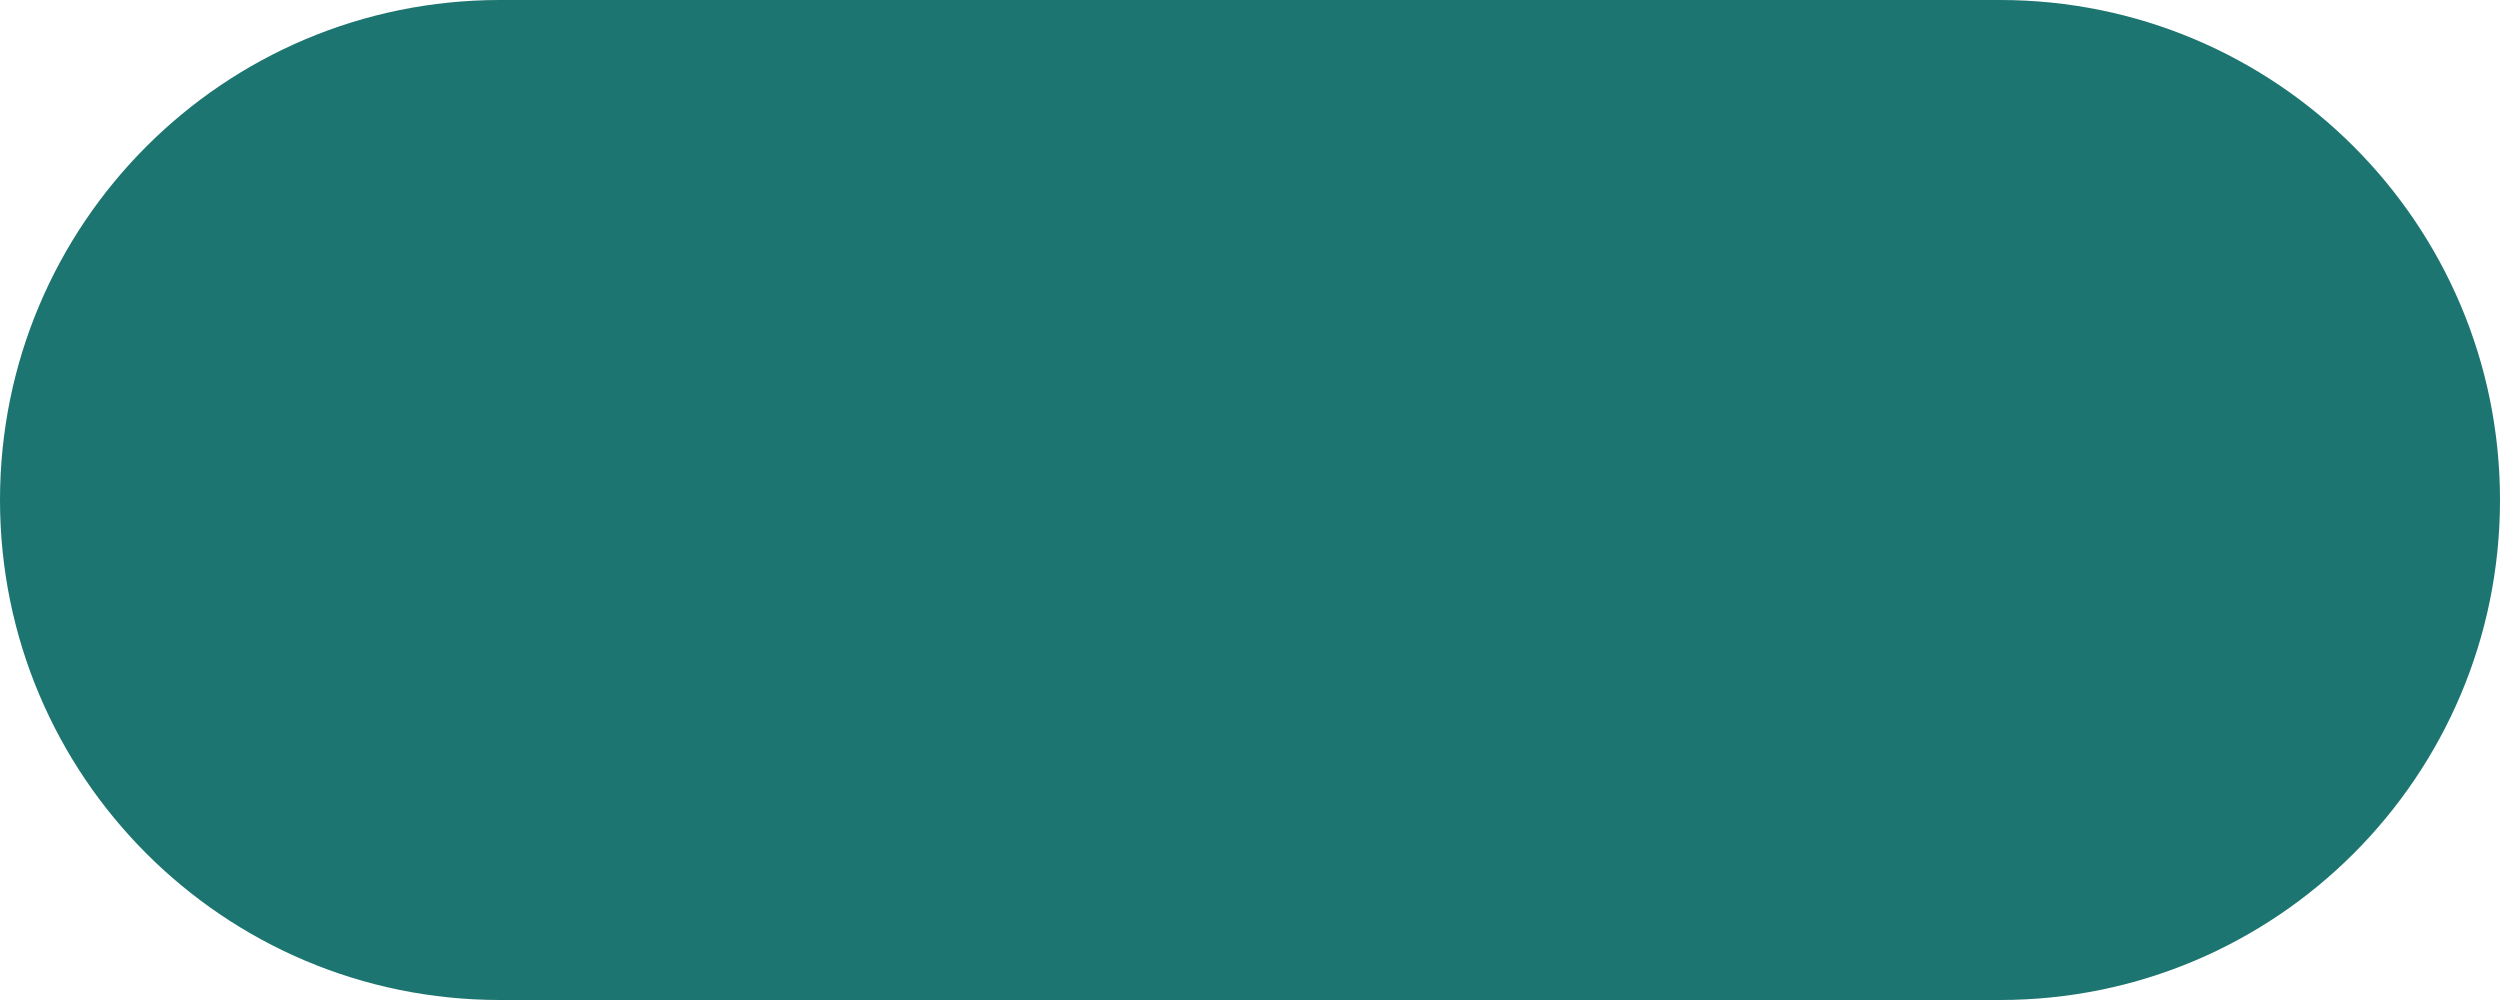
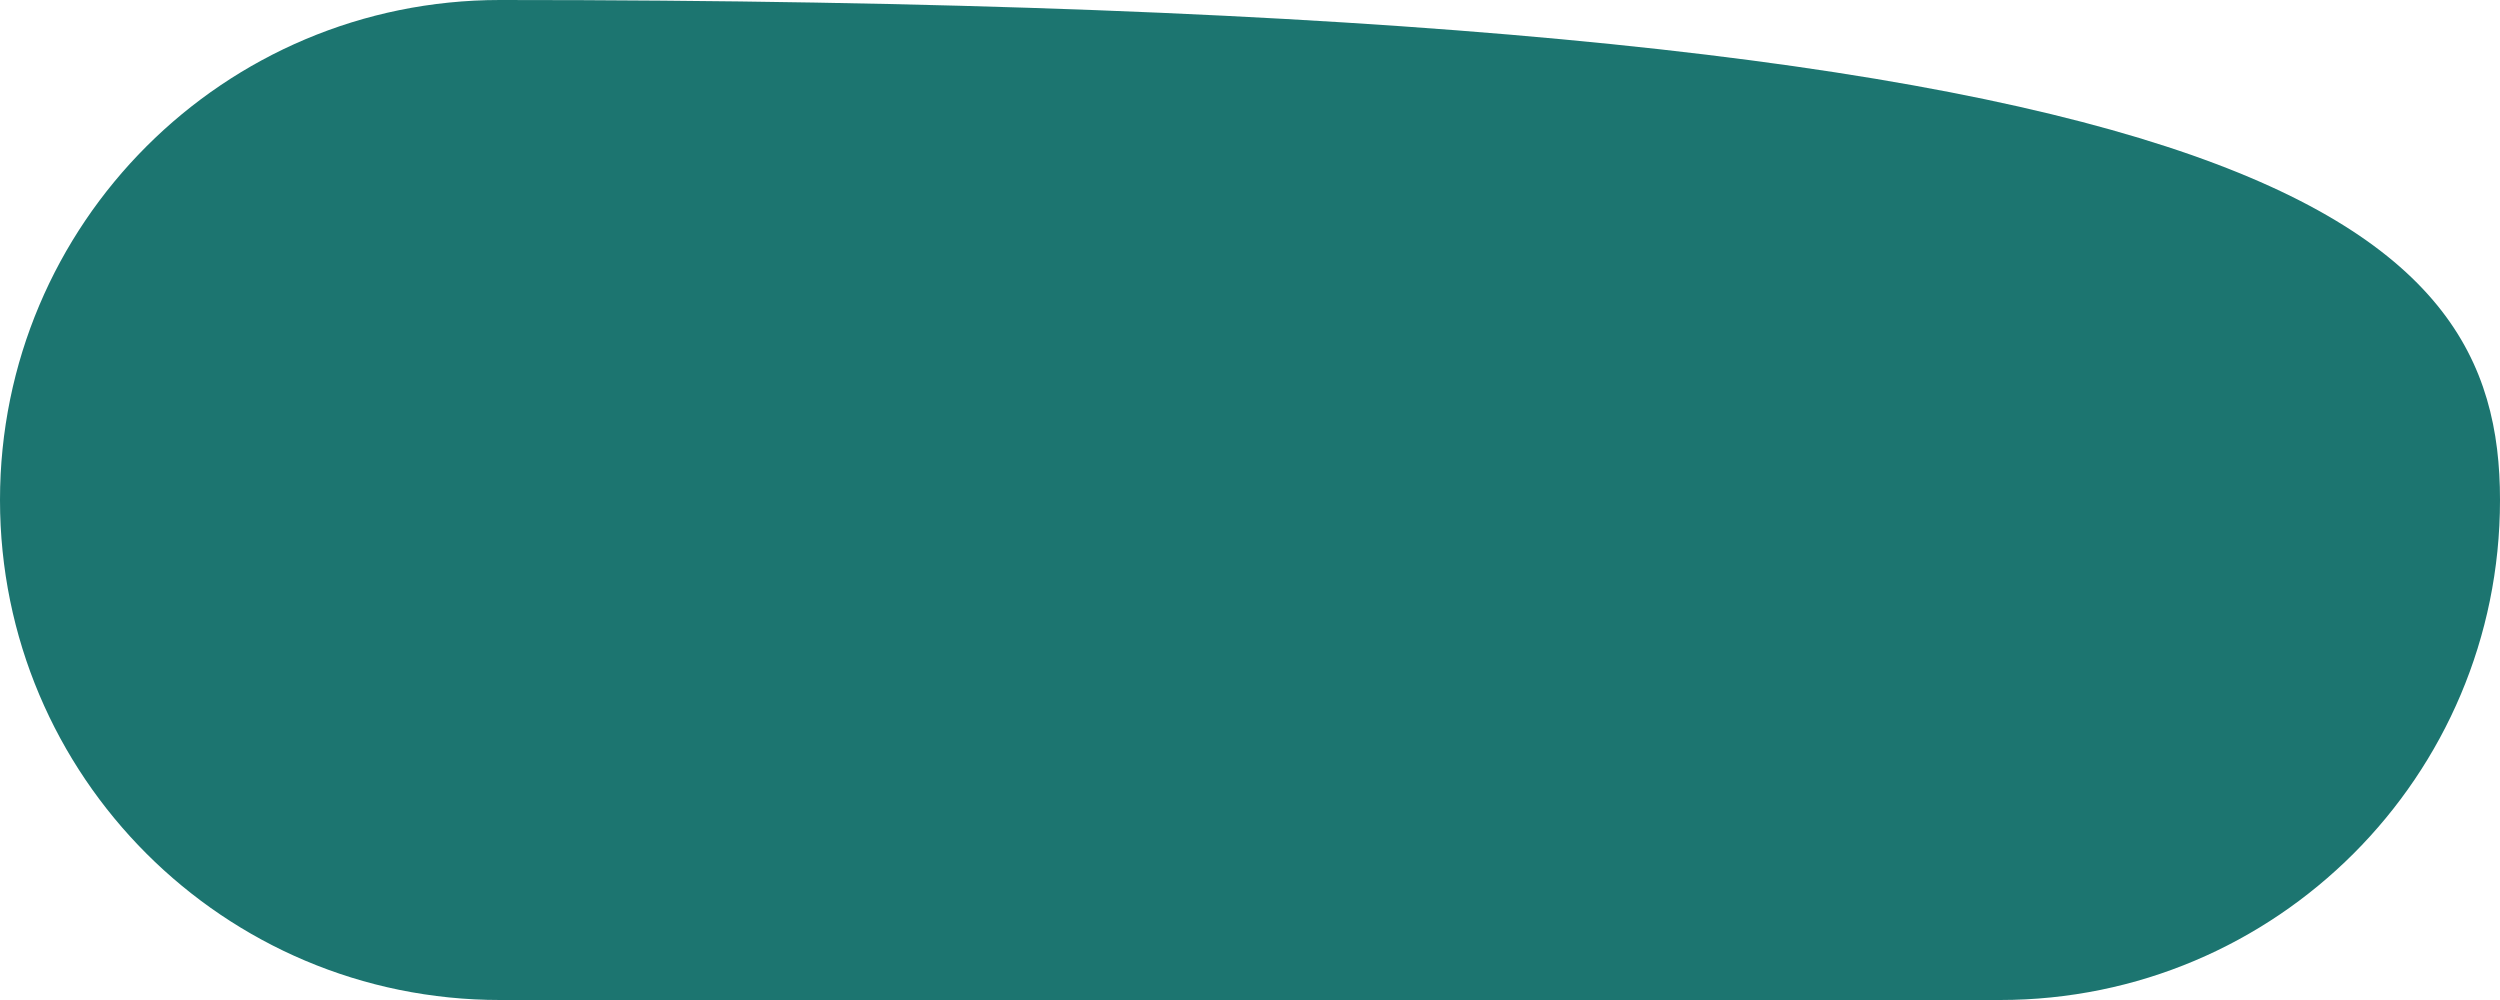
<svg xmlns="http://www.w3.org/2000/svg" width="35px" height="14px" viewBox="0 0 35 14" version="1.1">
  <g id="surface1">
-     <path style=" stroke:none;fill-rule:evenodd;fill:rgb(10.98%,45.882%,43.922%);fill-opacity:1;" d="M 7 0 L 28 0 C 31.867 0 35 3.133 35 7 C 35 10.867 31.867 14 28 14 L 7 14 C 3.133 14 0 10.867 0 7 C 0 3.133 3.133 0 7 0 Z M 7 0 " />
+     <path style=" stroke:none;fill-rule:evenodd;fill:rgb(10.98%,45.882%,43.922%);fill-opacity:1;" d="M 7 0 C 31.867 0 35 3.133 35 7 C 35 10.867 31.867 14 28 14 L 7 14 C 3.133 14 0 10.867 0 7 C 0 3.133 3.133 0 7 0 Z M 7 0 " />
  </g>
</svg>